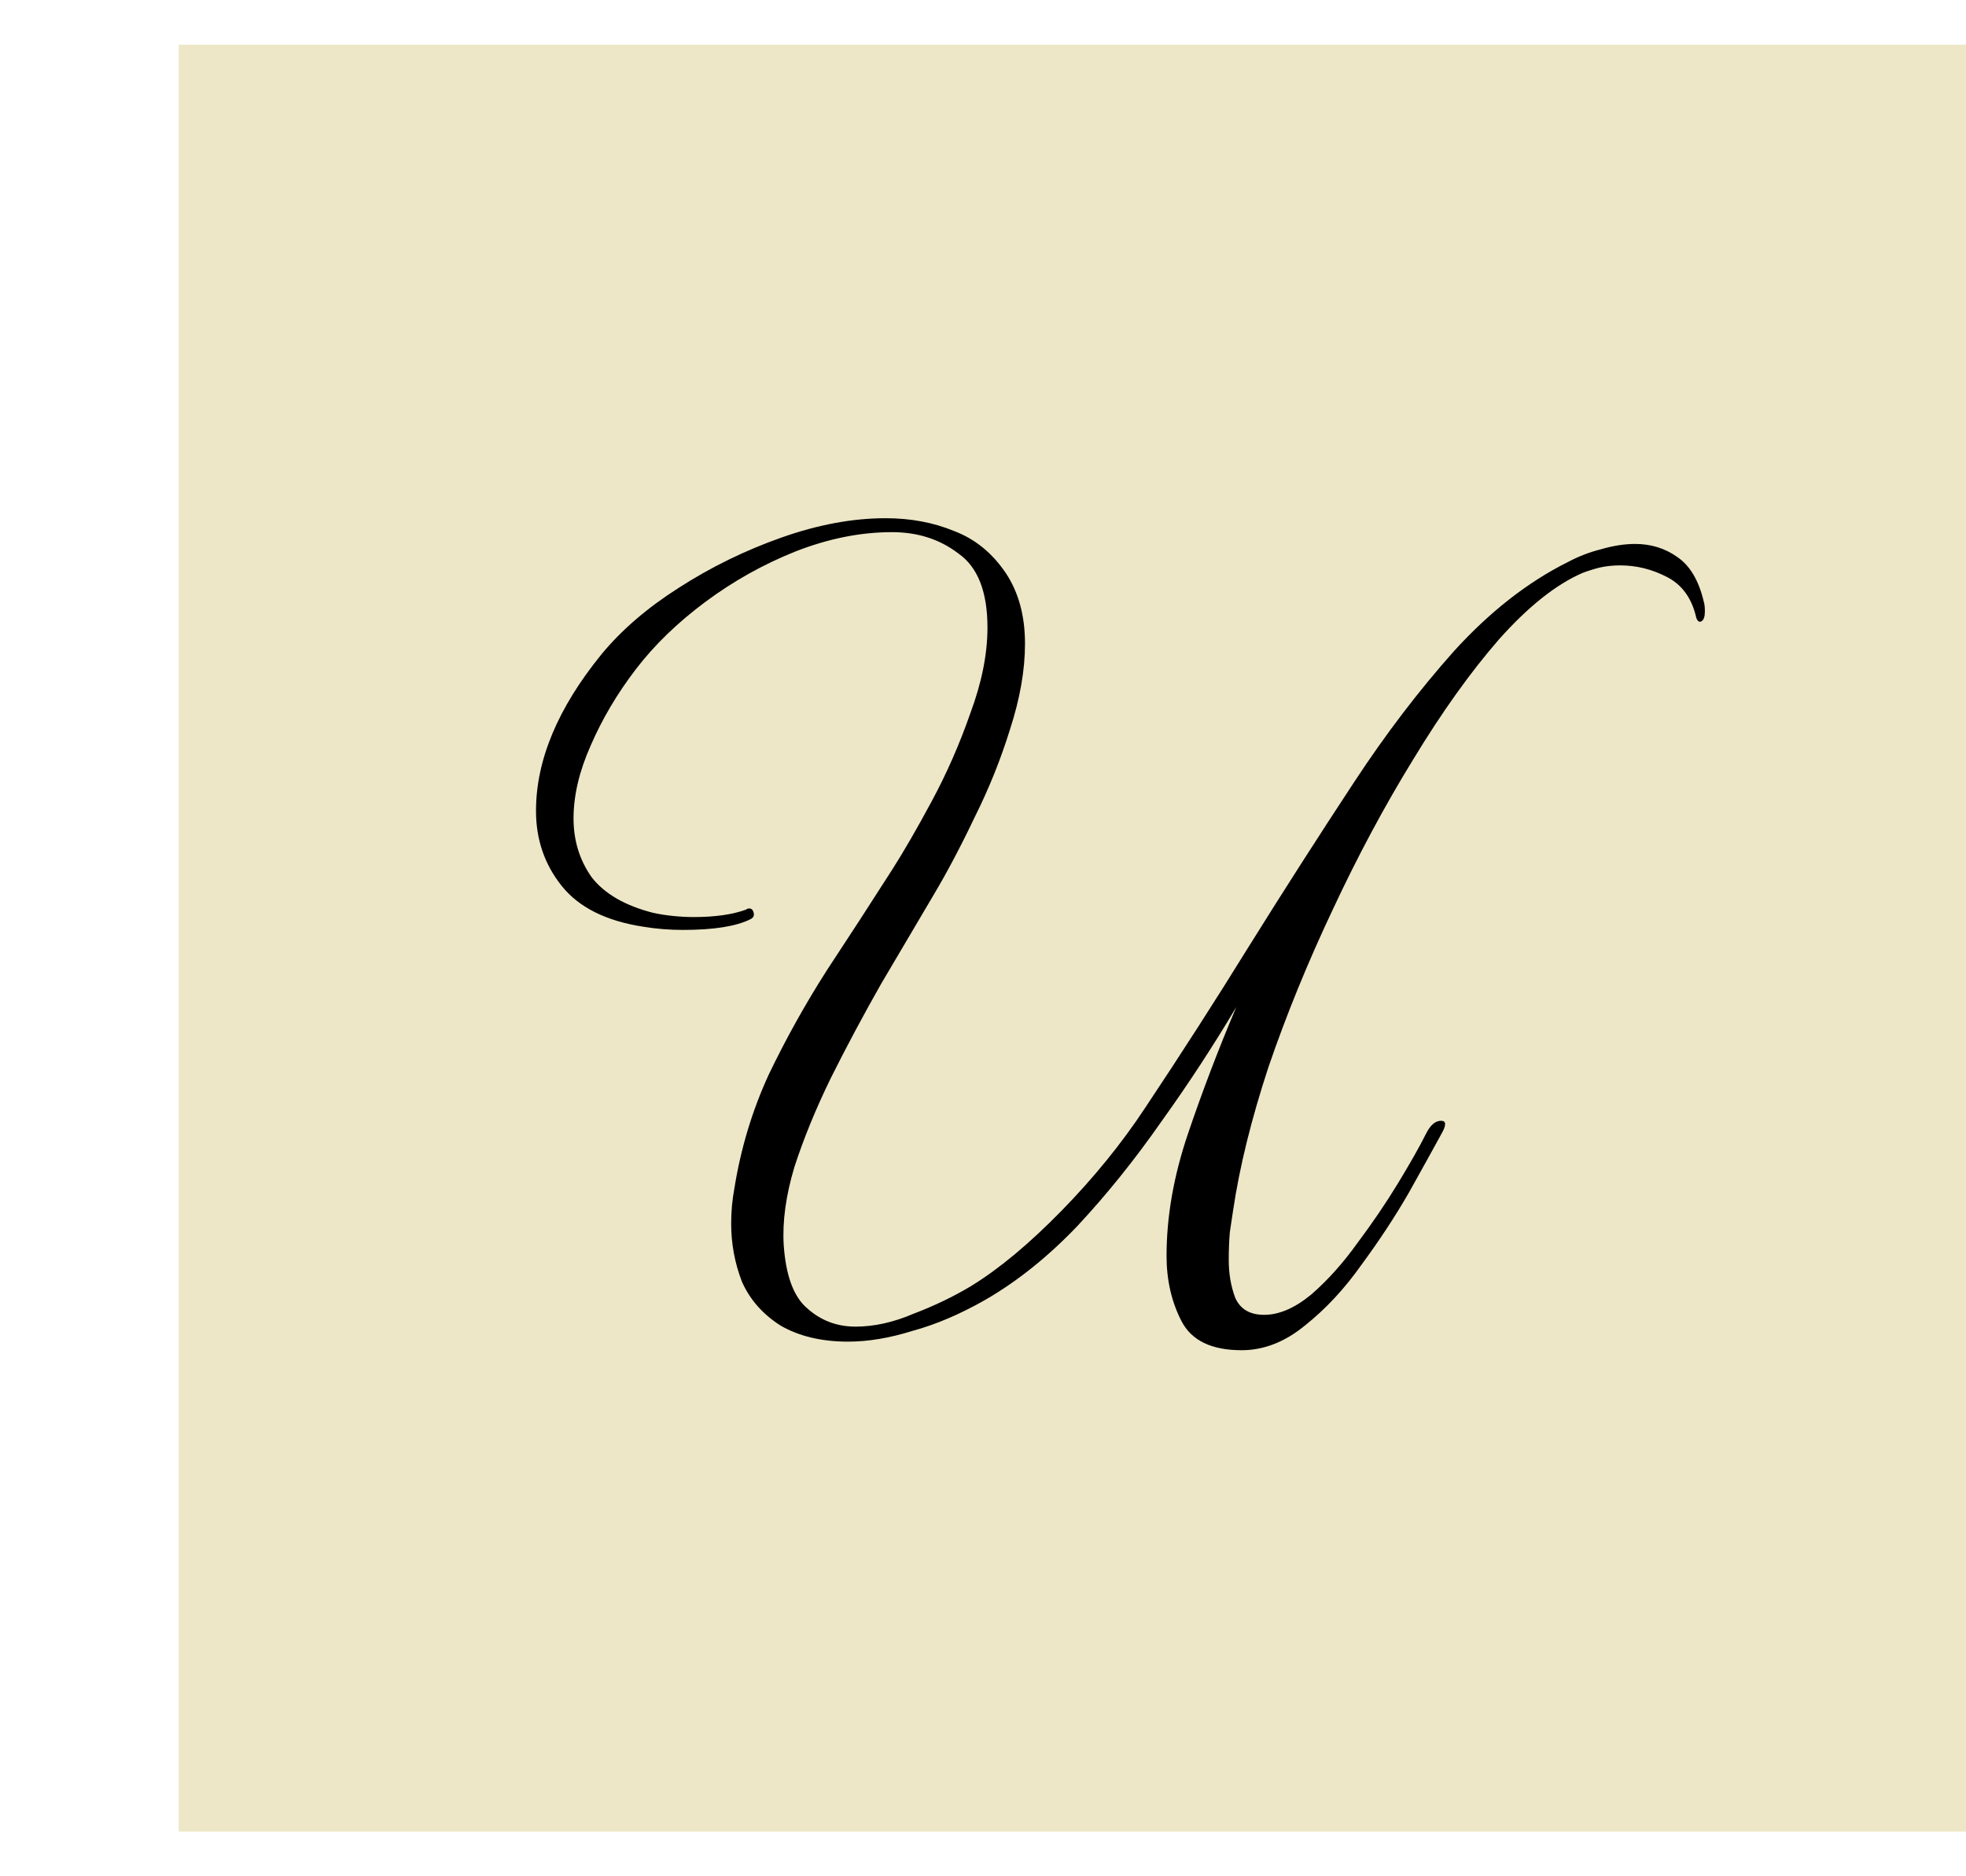
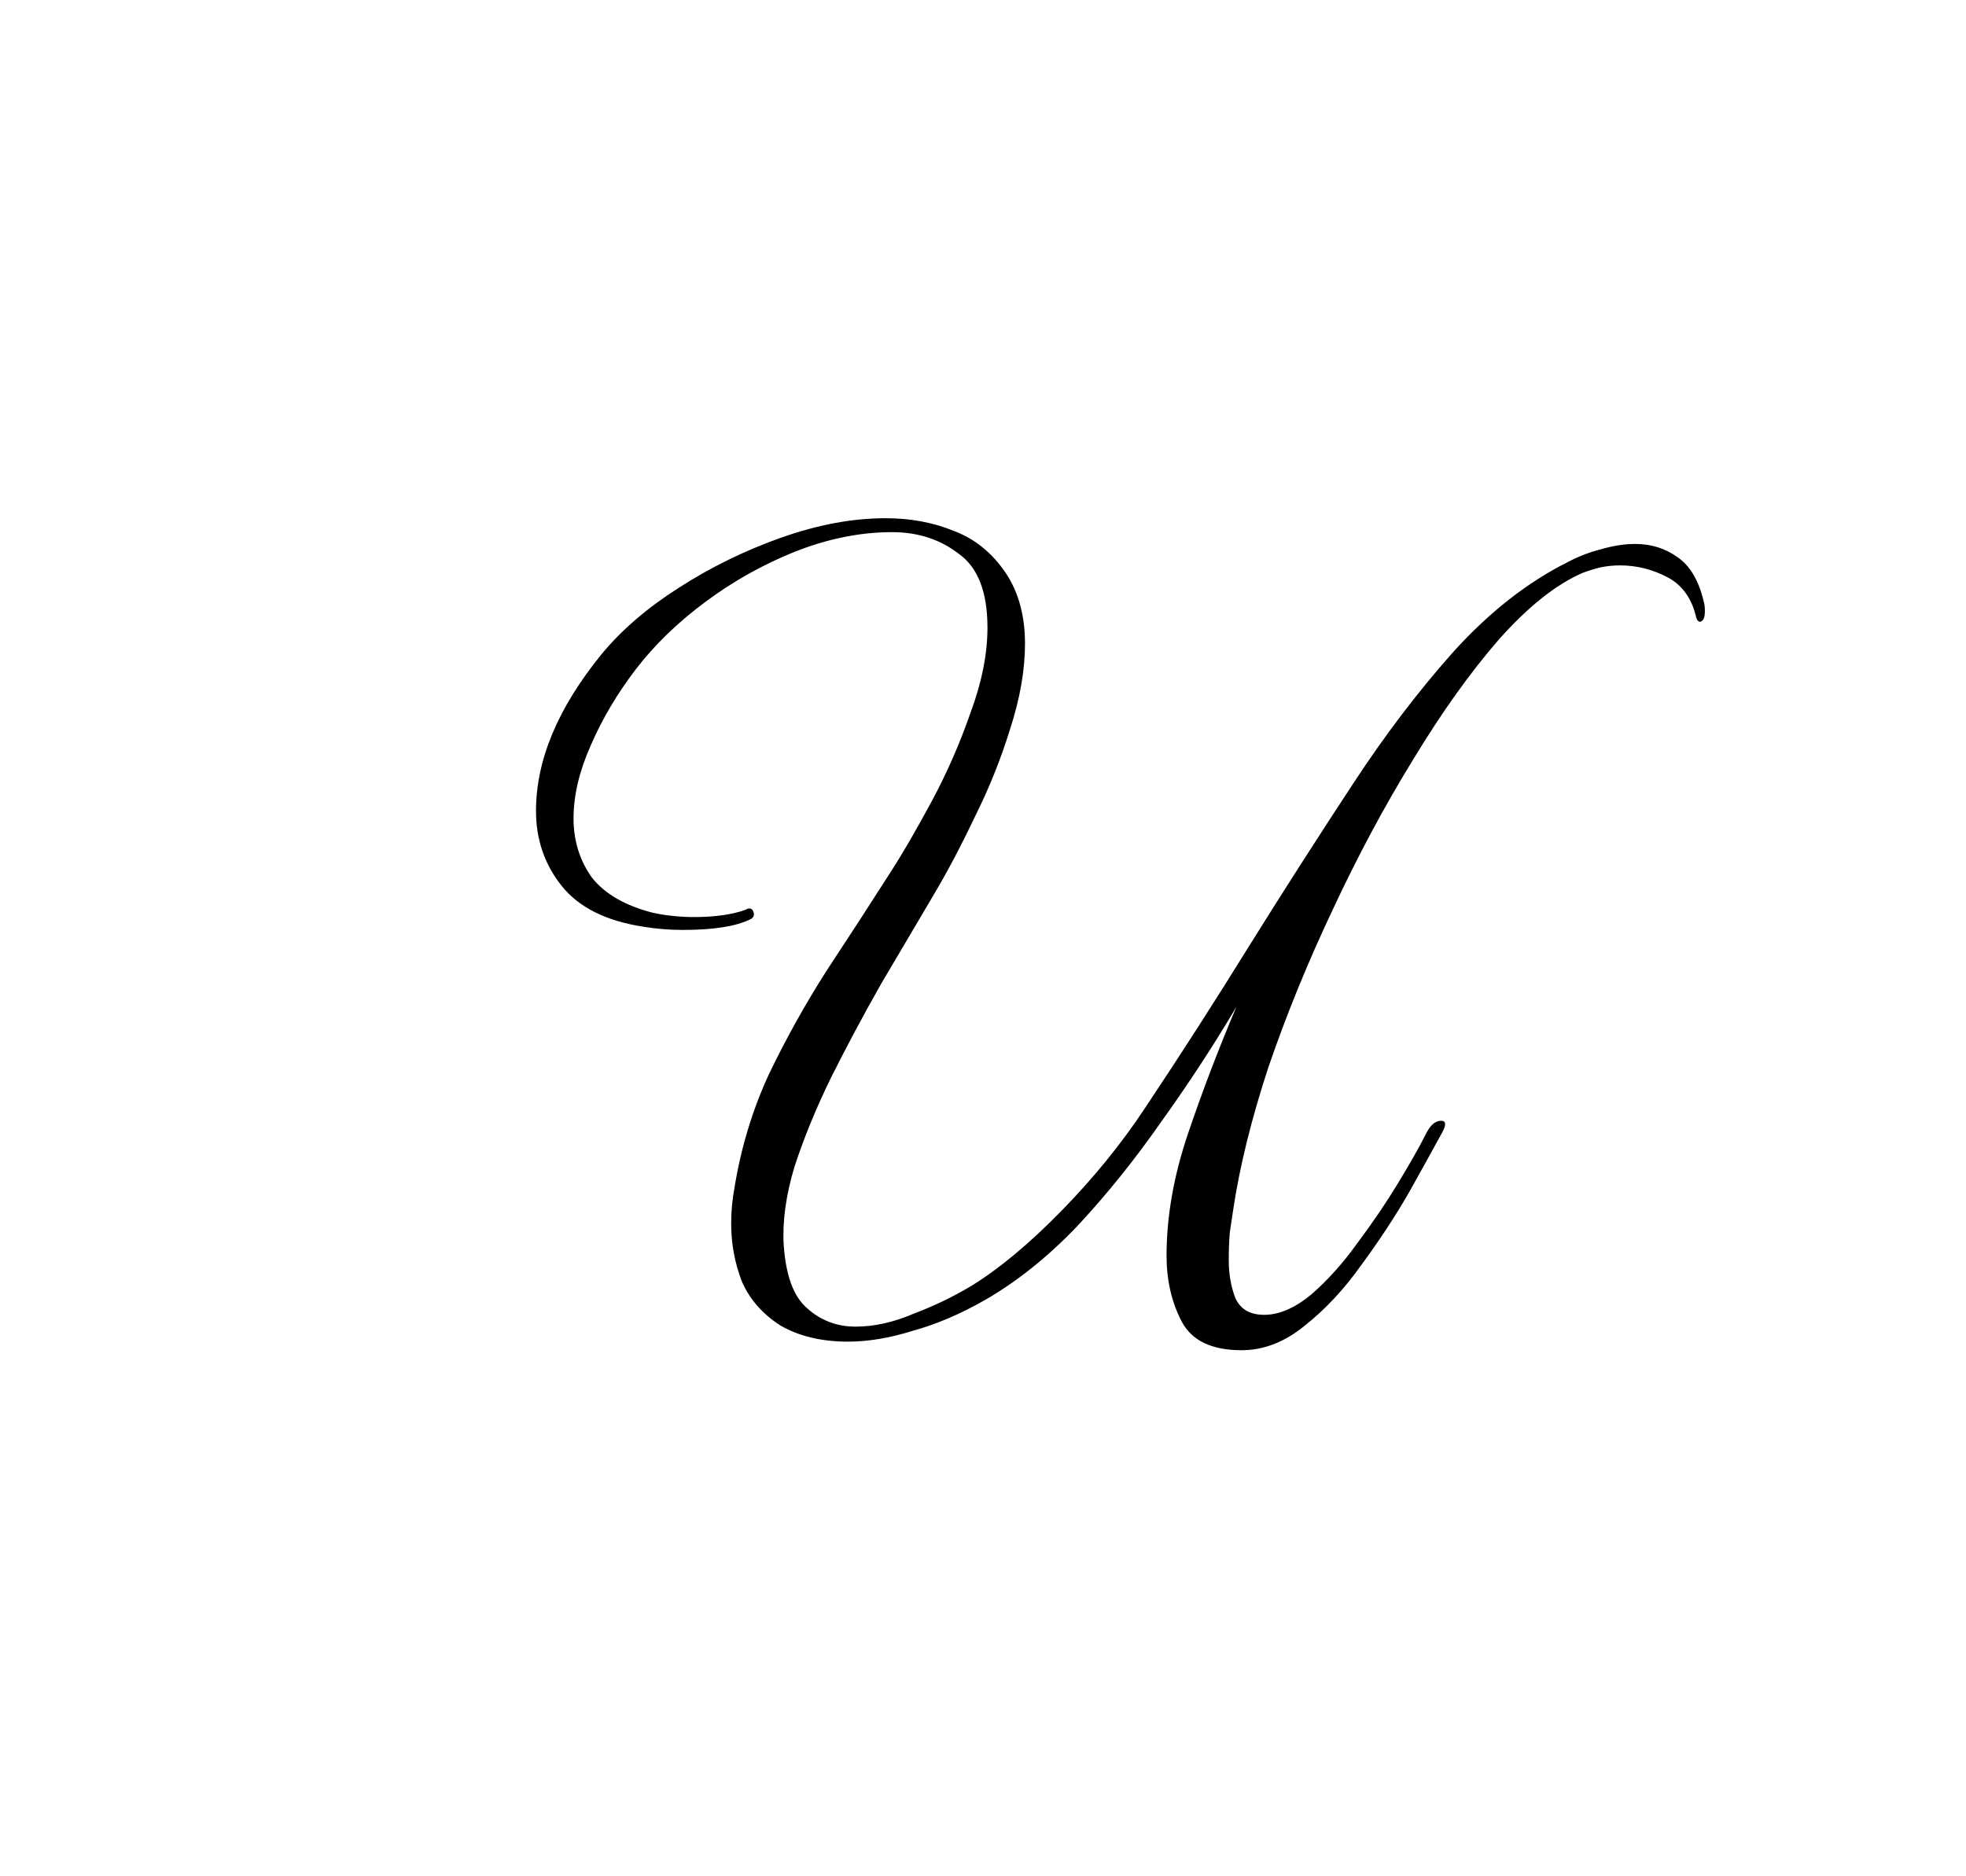
<svg xmlns="http://www.w3.org/2000/svg" width="44" height="42" viewBox="0 0 44 42" fill="none">
-   <rect x="4" y="1" width="40" height="40" fill="#EDE7C7" />
  <path d="M27.788 30.224C27.116 30.224 26.668 30.008 26.444 29.576C26.22 29.144 26.108 28.656 26.108 28.112C26.108 27.232 26.268 26.32 26.588 25.376C26.908 24.432 27.268 23.488 27.668 22.544C27.156 23.408 26.596 24.264 25.988 25.112C25.396 25.96 24.772 26.736 24.116 27.44C23.46 28.128 22.772 28.68 22.052 29.096C21.492 29.416 20.948 29.648 20.42 29.792C19.908 29.952 19.428 30.032 18.98 30.032C18.388 30.032 17.884 29.912 17.468 29.672C17.068 29.416 16.78 29.088 16.604 28.688C16.444 28.272 16.364 27.84 16.364 27.392C16.364 27.12 16.388 26.856 16.436 26.6C16.58 25.704 16.836 24.856 17.204 24.056C17.588 23.256 18.02 22.48 18.5 21.728C18.996 20.976 19.484 20.224 19.964 19.472C20.22 19.072 20.516 18.56 20.852 17.936C21.188 17.312 21.476 16.656 21.716 15.968C21.972 15.28 22.1 14.64 22.1 14.048C22.1 13.248 21.884 12.696 21.452 12.392C21.036 12.072 20.54 11.912 19.964 11.912C19.26 11.912 18.54 12.056 17.804 12.344C17.084 12.632 16.412 13.008 15.788 13.472C15.164 13.936 14.644 14.44 14.228 14.984C13.812 15.528 13.476 16.096 13.22 16.688C12.964 17.264 12.836 17.808 12.836 18.32C12.836 18.816 12.972 19.256 13.244 19.64C13.532 20.008 13.988 20.272 14.612 20.432C14.756 20.464 14.908 20.488 15.068 20.504C15.228 20.52 15.38 20.528 15.524 20.528C16.004 20.528 16.396 20.472 16.7 20.36C16.716 20.344 16.74 20.336 16.772 20.336C16.82 20.336 16.852 20.368 16.868 20.432C16.884 20.496 16.86 20.544 16.796 20.576C16.476 20.736 15.972 20.816 15.284 20.816C14.98 20.816 14.684 20.792 14.396 20.744C13.564 20.616 12.956 20.312 12.572 19.832C12.188 19.352 11.996 18.792 11.996 18.152C11.996 17.016 12.484 15.848 13.46 14.648C13.908 14.104 14.484 13.608 15.188 13.16C15.908 12.696 16.676 12.32 17.492 12.032C18.308 11.744 19.084 11.6 19.82 11.6C20.38 11.6 20.892 11.696 21.356 11.888C21.82 12.064 22.204 12.376 22.508 12.824C22.796 13.256 22.94 13.784 22.94 14.408C22.94 15 22.828 15.64 22.604 16.328C22.396 17 22.132 17.656 21.812 18.296C21.508 18.936 21.204 19.512 20.9 20.024C20.532 20.648 20.14 21.312 19.724 22.016C19.324 22.72 18.948 23.424 18.596 24.128C18.26 24.816 17.988 25.48 17.78 26.12C17.588 26.76 17.508 27.344 17.54 27.872C17.588 28.56 17.764 29.032 18.068 29.288C18.372 29.56 18.732 29.696 19.148 29.696C19.564 29.696 19.996 29.6 20.444 29.408C20.908 29.232 21.34 29.024 21.74 28.784C22.364 28.4 23.036 27.84 23.756 27.104C24.476 26.368 25.1 25.6 25.628 24.8C26.428 23.6 27.204 22.392 27.956 21.176C28.724 19.944 29.508 18.72 30.308 17.504C31.012 16.432 31.756 15.456 32.54 14.576C33.34 13.696 34.188 13.032 35.084 12.584C35.324 12.456 35.572 12.36 35.828 12.296C36.1 12.216 36.356 12.176 36.596 12.176C36.948 12.176 37.26 12.272 37.532 12.464C37.82 12.656 38.02 12.992 38.132 13.472C38.148 13.52 38.156 13.592 38.156 13.688C38.156 13.8 38.132 13.872 38.084 13.904C38.036 13.936 37.996 13.912 37.964 13.832C37.868 13.4 37.652 13.096 37.316 12.92C36.98 12.744 36.628 12.656 36.26 12.656C36.1 12.656 35.948 12.672 35.804 12.704C35.676 12.736 35.548 12.776 35.42 12.824C34.828 13.08 34.204 13.576 33.548 14.312C32.908 15.048 32.268 15.944 31.628 17C30.988 18.04 30.388 19.16 29.828 20.36C29.268 21.544 28.788 22.72 28.388 23.888C28.004 25.056 27.74 26.128 27.596 27.104C27.58 27.216 27.556 27.376 27.524 27.584C27.508 27.776 27.5 27.984 27.5 28.208C27.5 28.512 27.548 28.792 27.644 29.048C27.756 29.304 27.972 29.432 28.292 29.432C28.628 29.432 28.98 29.28 29.348 28.976C29.716 28.656 30.06 28.272 30.38 27.824C30.716 27.376 31.02 26.928 31.292 26.48C31.564 26.032 31.772 25.664 31.916 25.376C32.012 25.184 32.124 25.088 32.252 25.088C32.364 25.088 32.372 25.176 32.276 25.352C32.084 25.704 31.836 26.152 31.532 26.696C31.228 27.224 30.876 27.76 30.476 28.304C30.092 28.848 29.668 29.304 29.204 29.672C28.756 30.04 28.284 30.224 27.788 30.224Z" fill="black" />
</svg>